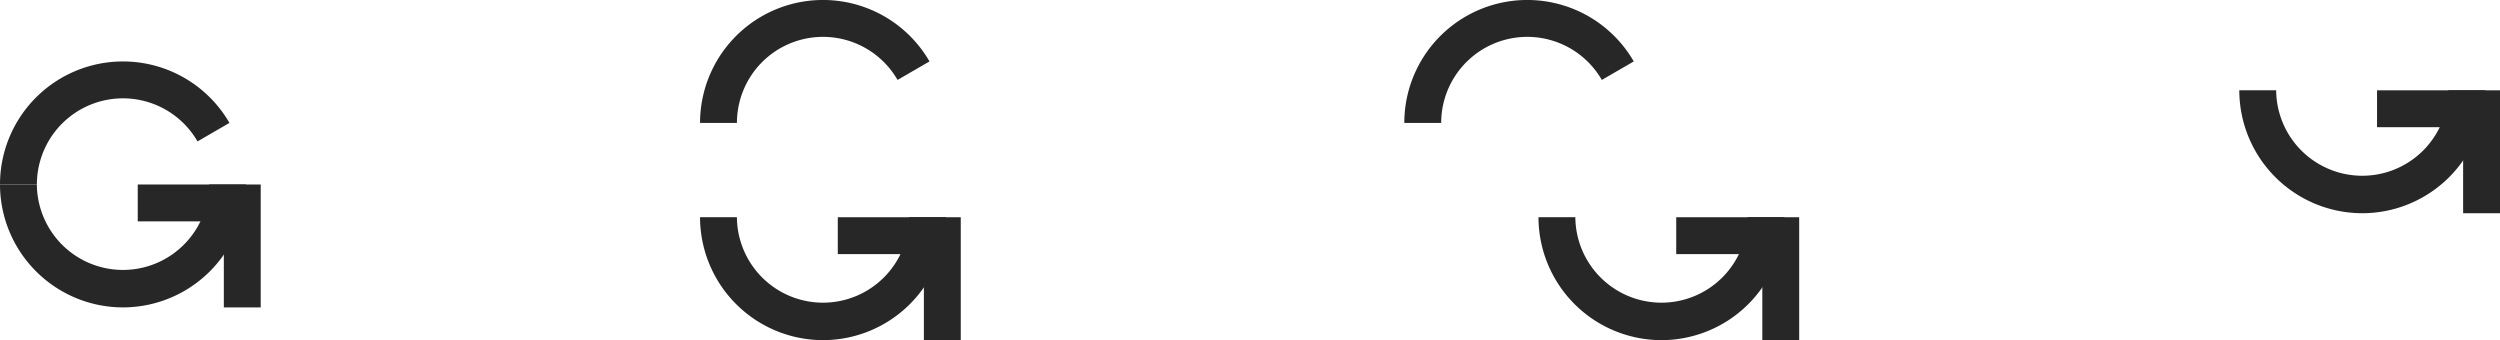
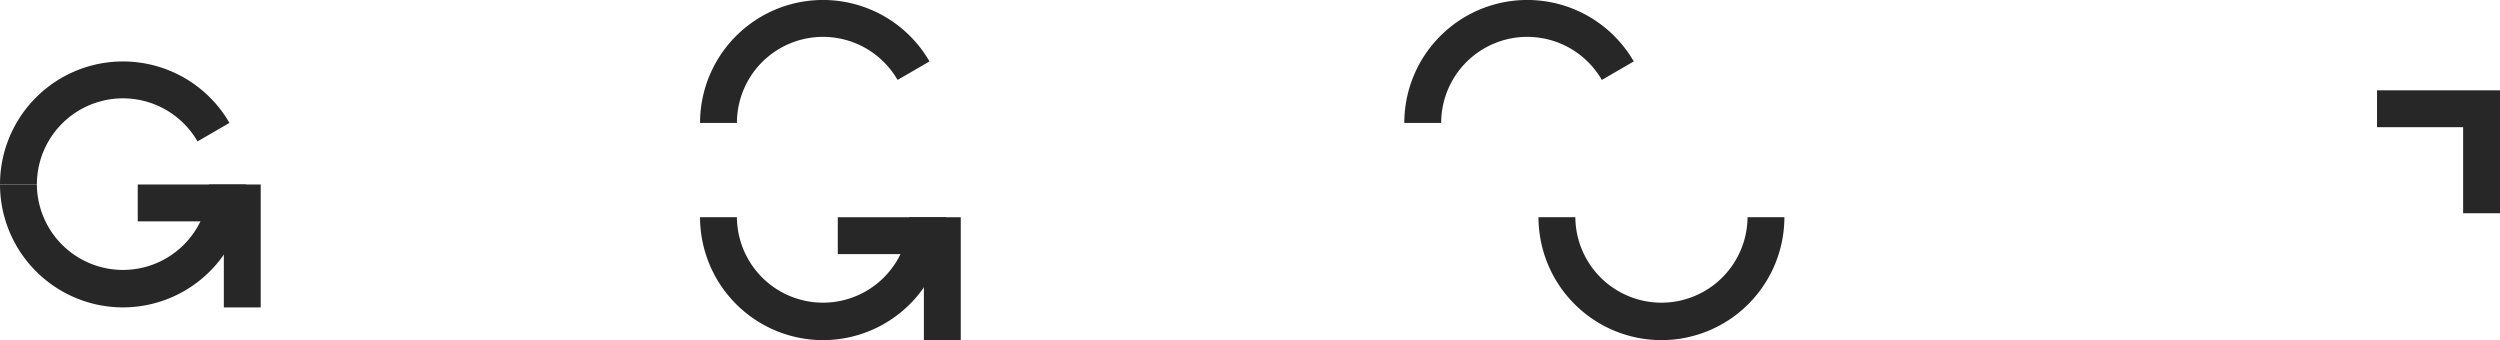
<svg xmlns="http://www.w3.org/2000/svg" width="592.82" height="80.663" viewBox="0 0 592.82 80.663">
  <g id="Groupe_18378" data-name="Groupe 18378" transform="translate(-504 -2904.016)">
    <path id="Tracé_18685" data-name="Tracé 18685" d="M3.736,5.111v8.743H24.151V34.259h8.743V5.111Z" transform="translate(698.927 2950.419)" fill="#272727" />
    <path id="Tracé_18686" data-name="Tracé 18686" d="M29.157,34.267A29.19,29.19,0,0,1,0,5.109H8.743a20.415,20.415,0,0,0,40.829,0h8.743A29.19,29.19,0,0,1,29.157,34.267" transform="translate(670 2950.406)" fill="#272727" />
    <path id="Tracé_18687" data-name="Tracé 18687" d="M8.933,29.157H.19A29.161,29.161,0,0,1,54.6,14.566l-7.571,4.389a20.412,20.412,0,0,0-38.093,10.2" transform="translate(669.81 2904.016)" fill="#272727" />
-     <path id="Tracé_18690" data-name="Tracé 18690" d="M3.736,5.111v8.743H24.151V34.259h8.743V5.111Z" transform="translate(897.744 2950.419)" fill="#272727" />
    <path id="Tracé_18691" data-name="Tracé 18691" d="M29.157,34.267A29.19,29.19,0,0,1,0,5.109H8.743a20.415,20.415,0,0,0,40.829,0h8.743A29.19,29.19,0,0,1,29.157,34.267" transform="translate(868.817 2950.406)" fill="#272727" />
    <path id="Tracé_18692" data-name="Tracé 18692" d="M8.933,29.157H.19A29.161,29.161,0,0,1,54.6,14.566l-7.571,4.389a20.412,20.412,0,0,0-38.093,10.2" transform="translate(836.81 2904.016)" fill="#272727" />
    <path id="Tracé_18682" data-name="Tracé 18682" d="M3.736,5.111v8.743H24.151V34.259h8.743V5.111Z" transform="translate(532.927 2942.654)" fill="#272727" />
    <path id="Tracé_18683" data-name="Tracé 18683" d="M29.157,34.267A29.19,29.19,0,0,1,0,5.109H8.743a20.415,20.415,0,0,0,40.829,0h8.743A29.19,29.19,0,0,1,29.157,34.267" transform="translate(504 2942.642)" fill="#272727" />
    <path id="Tracé_18684" data-name="Tracé 18684" d="M8.933,29.157H.19A29.161,29.161,0,0,1,54.6,14.566l-7.571,4.389a20.412,20.412,0,0,0-38.093,10.2" transform="translate(503.81 2918.594)" fill="#272727" />
    <path id="Tracé_18690-2" data-name="Tracé 18690" d="M3.736,5.111v8.743H24.151V34.259h8.743V5.111Z" transform="translate(1063.927 2920.322)" fill="#272727" />
-     <path id="Tracé_18691-2" data-name="Tracé 18691" d="M29.157,34.267A29.19,29.19,0,0,1,0,5.109H8.743a20.415,20.415,0,0,0,40.829,0h8.743A29.19,29.19,0,0,1,29.157,34.267" transform="translate(1035 2920.31)" fill="#272727" />
  </g>
</svg>